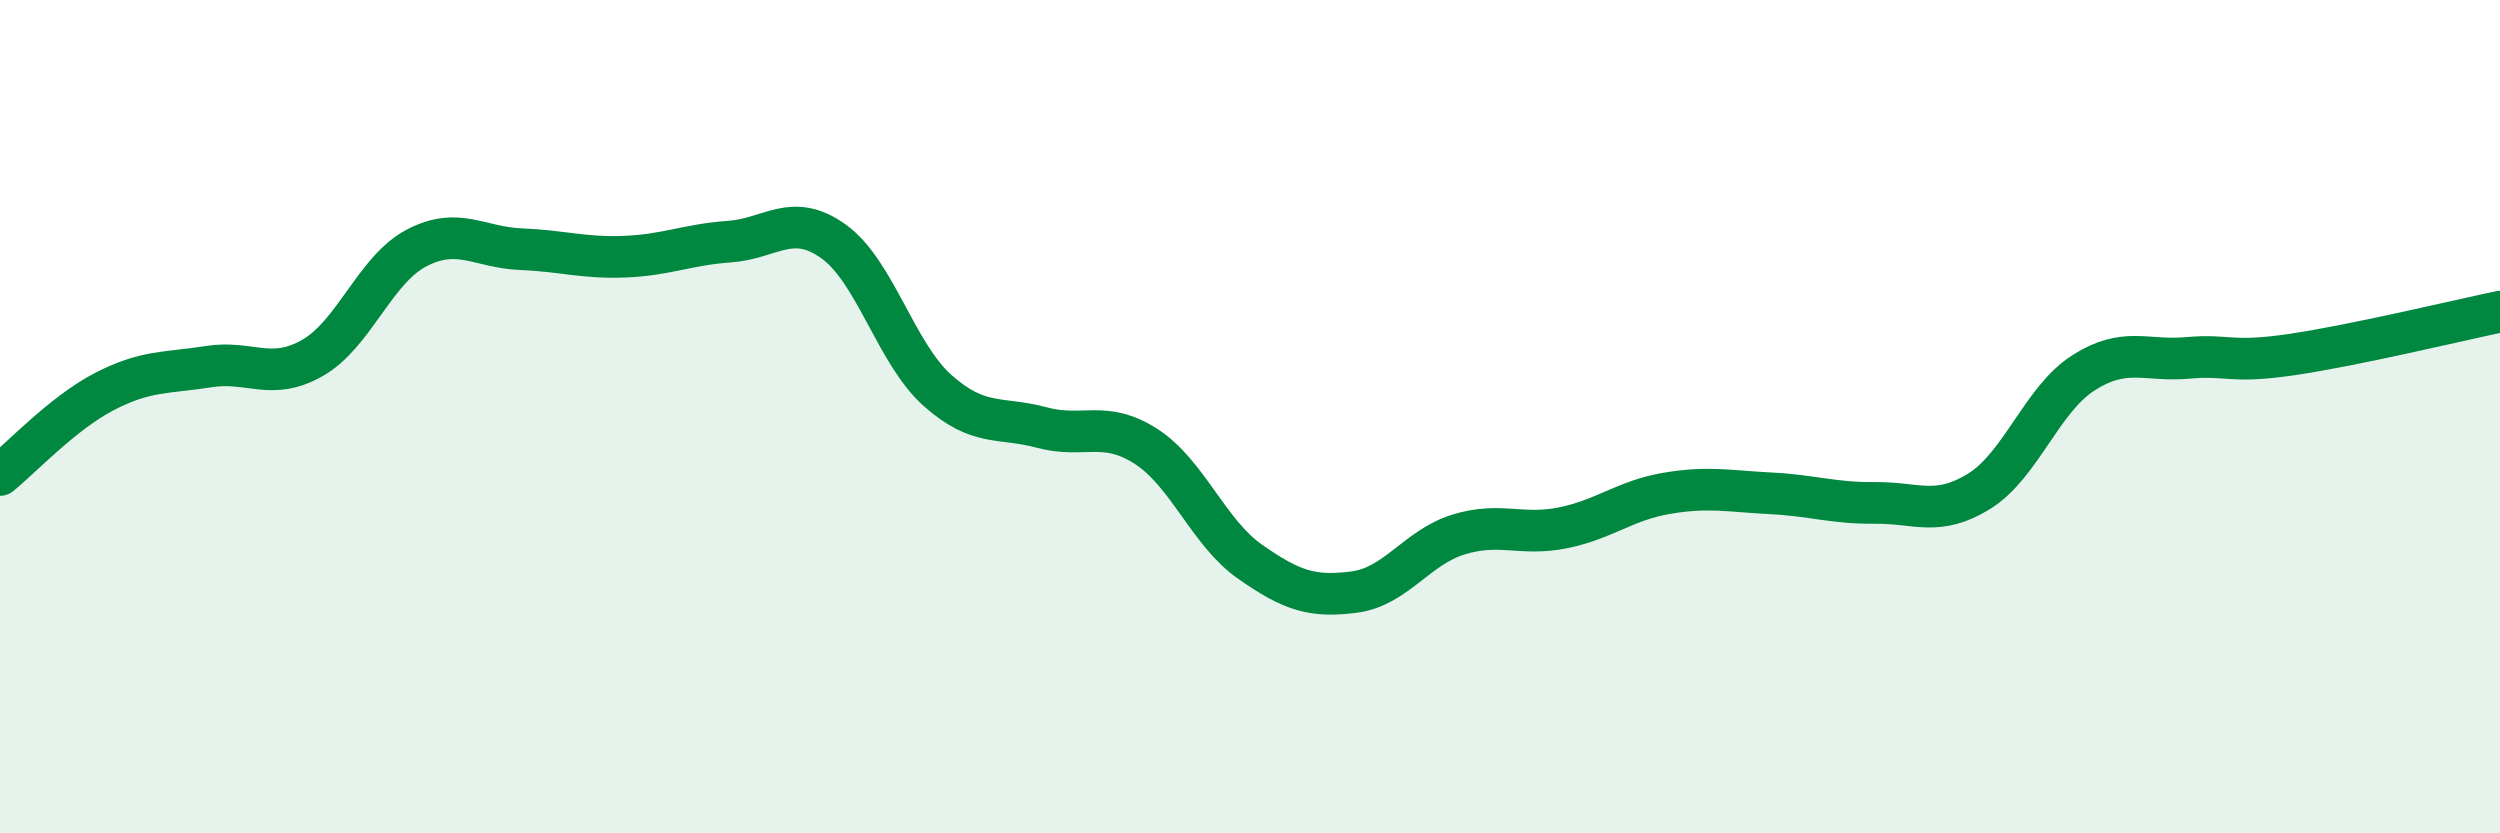
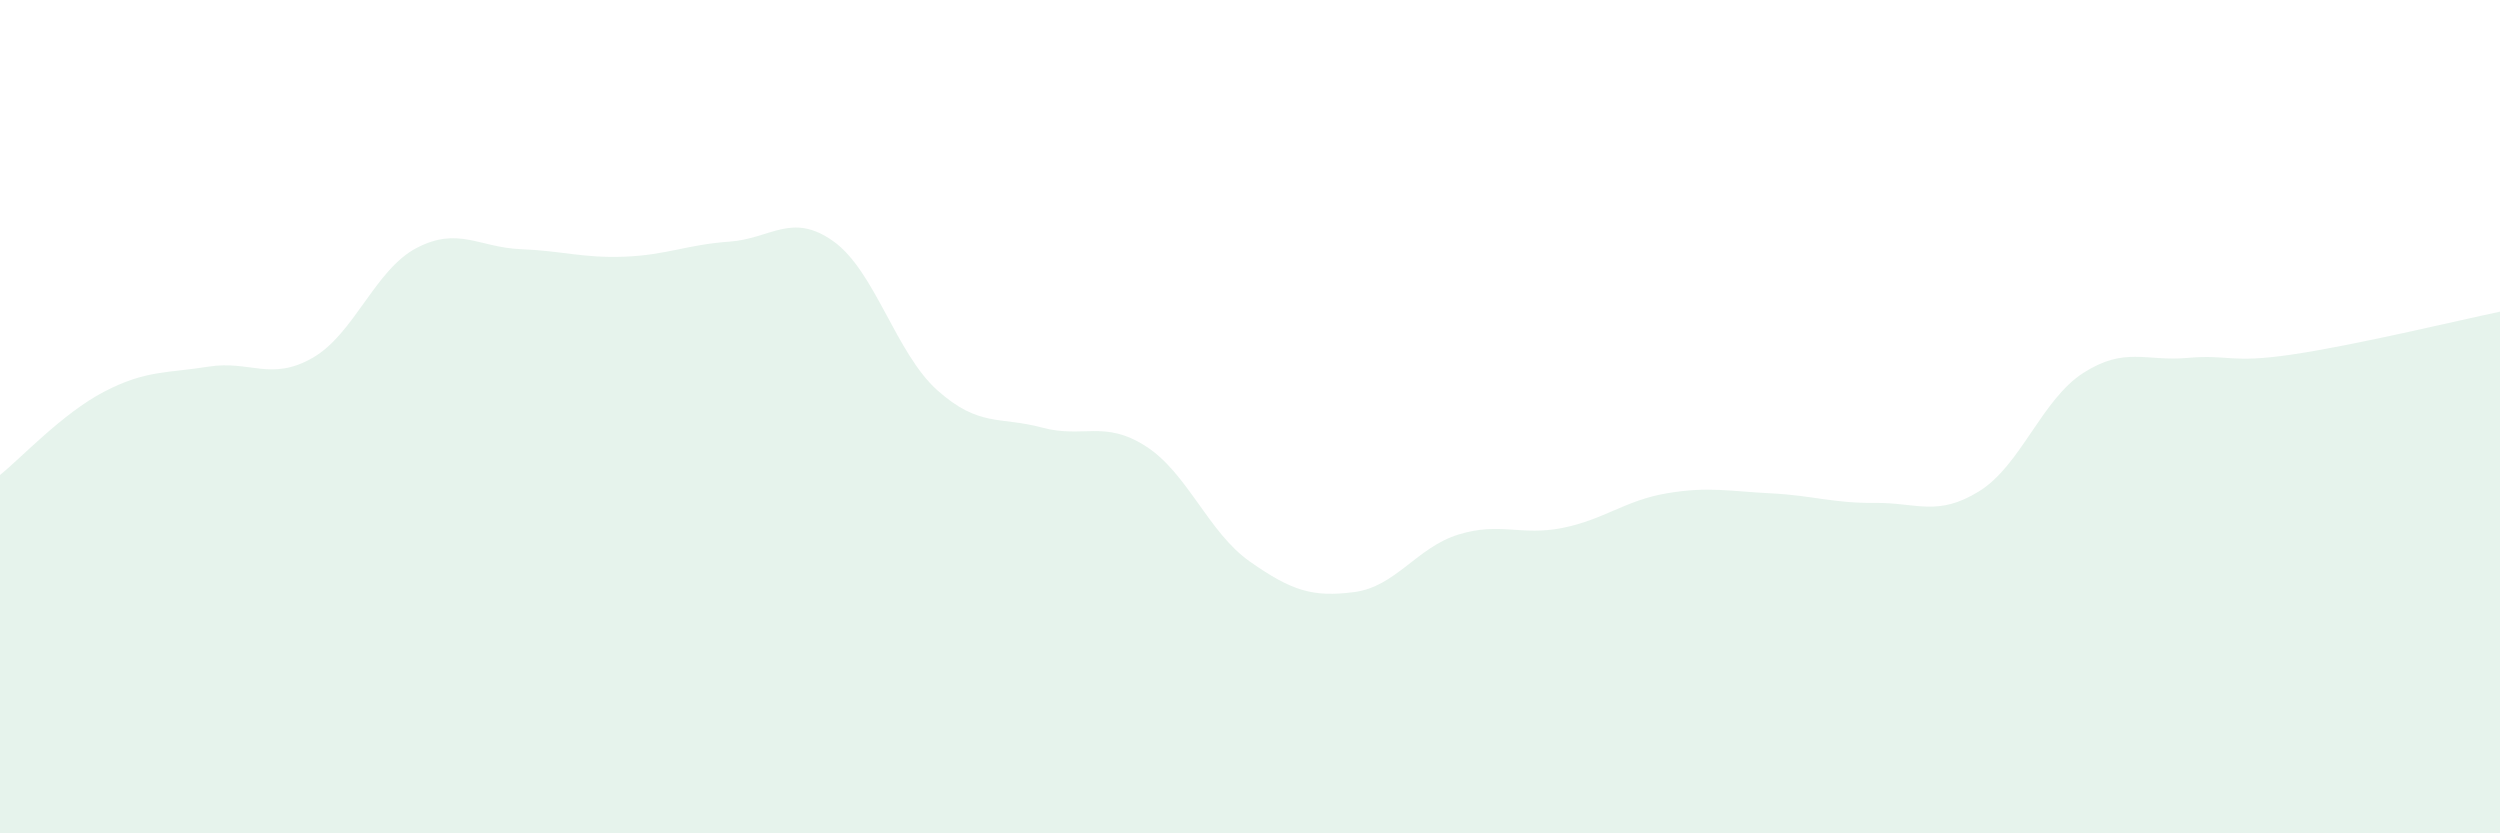
<svg xmlns="http://www.w3.org/2000/svg" width="60" height="20" viewBox="0 0 60 20">
  <path d="M 0,11.4 C 0.5,11 1.5,9.92 2.5,9.4 C 3.5,8.88 4,8.96 5,8.8 C 6,8.64 6.5,9.16 7.5,8.59 C 8.5,8.02 9,6.47 10,5.95 C 11,5.43 11.5,5.94 12.5,5.98 C 13.5,6.02 14,6.2 15,6.16 C 16,6.12 16.5,5.87 17.5,5.8 C 18.5,5.73 19,5.08 20,5.79 C 21,6.5 21.5,8.48 22.5,9.37 C 23.5,10.26 24,9.99 25,10.26 C 26,10.53 26.5,10.07 27.5,10.71 C 28.5,11.35 29,12.78 30,13.48 C 31,14.18 31.5,14.34 32.5,14.21 C 33.5,14.08 34,13.14 35,12.83 C 36,12.52 36.5,12.87 37.5,12.67 C 38.5,12.47 39,12.01 40,11.84 C 41,11.67 41.5,11.79 42.5,11.84 C 43.5,11.89 44,12.08 45,12.07 C 46,12.06 46.5,12.41 47.5,11.79 C 48.5,11.17 49,9.59 50,8.95 C 51,8.31 51.5,8.68 52.5,8.59 C 53.5,8.5 53.5,8.73 55,8.51 C 56.5,8.29 59,7.69 60,7.48L60 20L0 20Z" fill="#008740" opacity="0.1" stroke-linecap="round" stroke-linejoin="round" />
-   <path d="M 0,11.4 C 0.5,11 1.5,9.92 2.5,9.4 C 3.5,8.88 4,8.96 5,8.8 C 6,8.64 6.5,9.16 7.5,8.59 C 8.5,8.02 9,6.47 10,5.95 C 11,5.43 11.5,5.94 12.5,5.98 C 13.5,6.02 14,6.2 15,6.16 C 16,6.12 16.5,5.87 17.5,5.8 C 18.5,5.73 19,5.08 20,5.79 C 21,6.5 21.5,8.48 22.5,9.37 C 23.5,10.26 24,9.99 25,10.26 C 26,10.53 26.5,10.07 27.5,10.71 C 28.5,11.35 29,12.78 30,13.48 C 31,14.18 31.5,14.34 32.5,14.21 C 33.5,14.08 34,13.14 35,12.83 C 36,12.52 36.5,12.87 37.5,12.67 C 38.5,12.47 39,12.01 40,11.84 C 41,11.67 41.5,11.79 42.5,11.84 C 43.5,11.89 44,12.08 45,12.07 C 46,12.06 46.5,12.41 47.5,11.79 C 48.5,11.17 49,9.59 50,8.95 C 51,8.31 51.5,8.68 52.5,8.59 C 53.5,8.5 53.5,8.73 55,8.51 C 56.5,8.29 59,7.69 60,7.48" stroke="#008740" stroke-width="1" fill="none" stroke-linecap="round" stroke-linejoin="round" />
</svg>